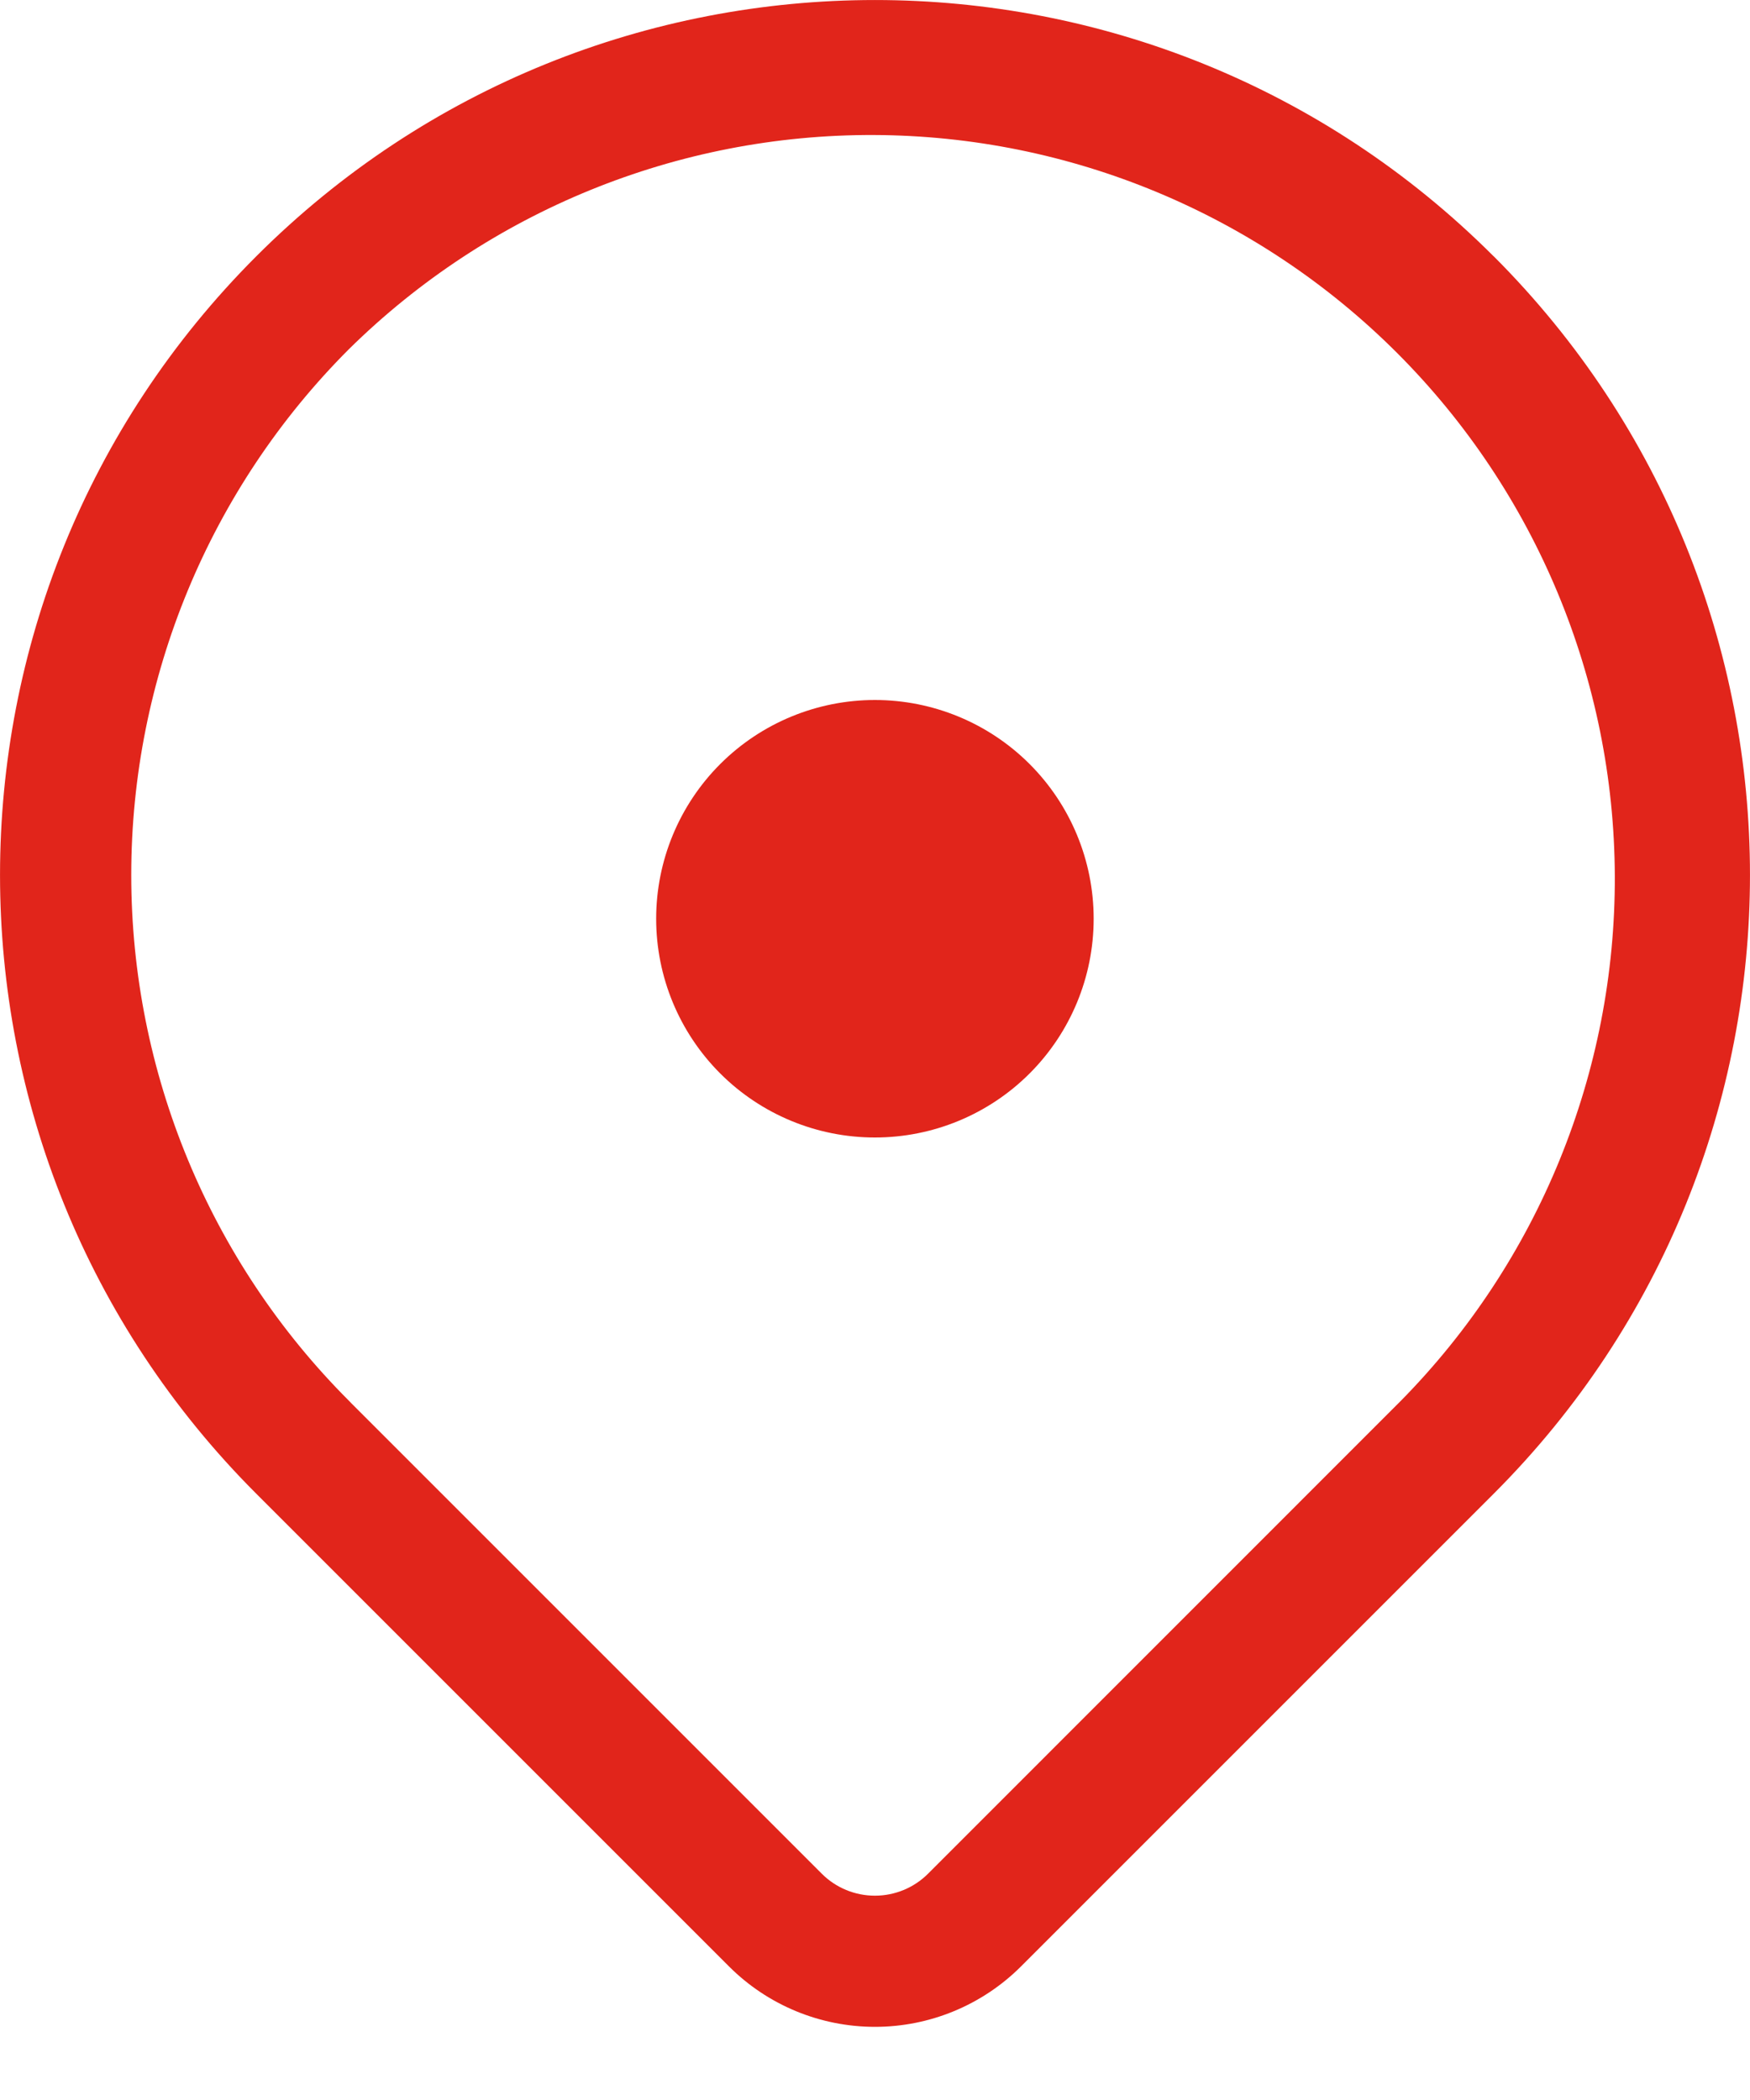
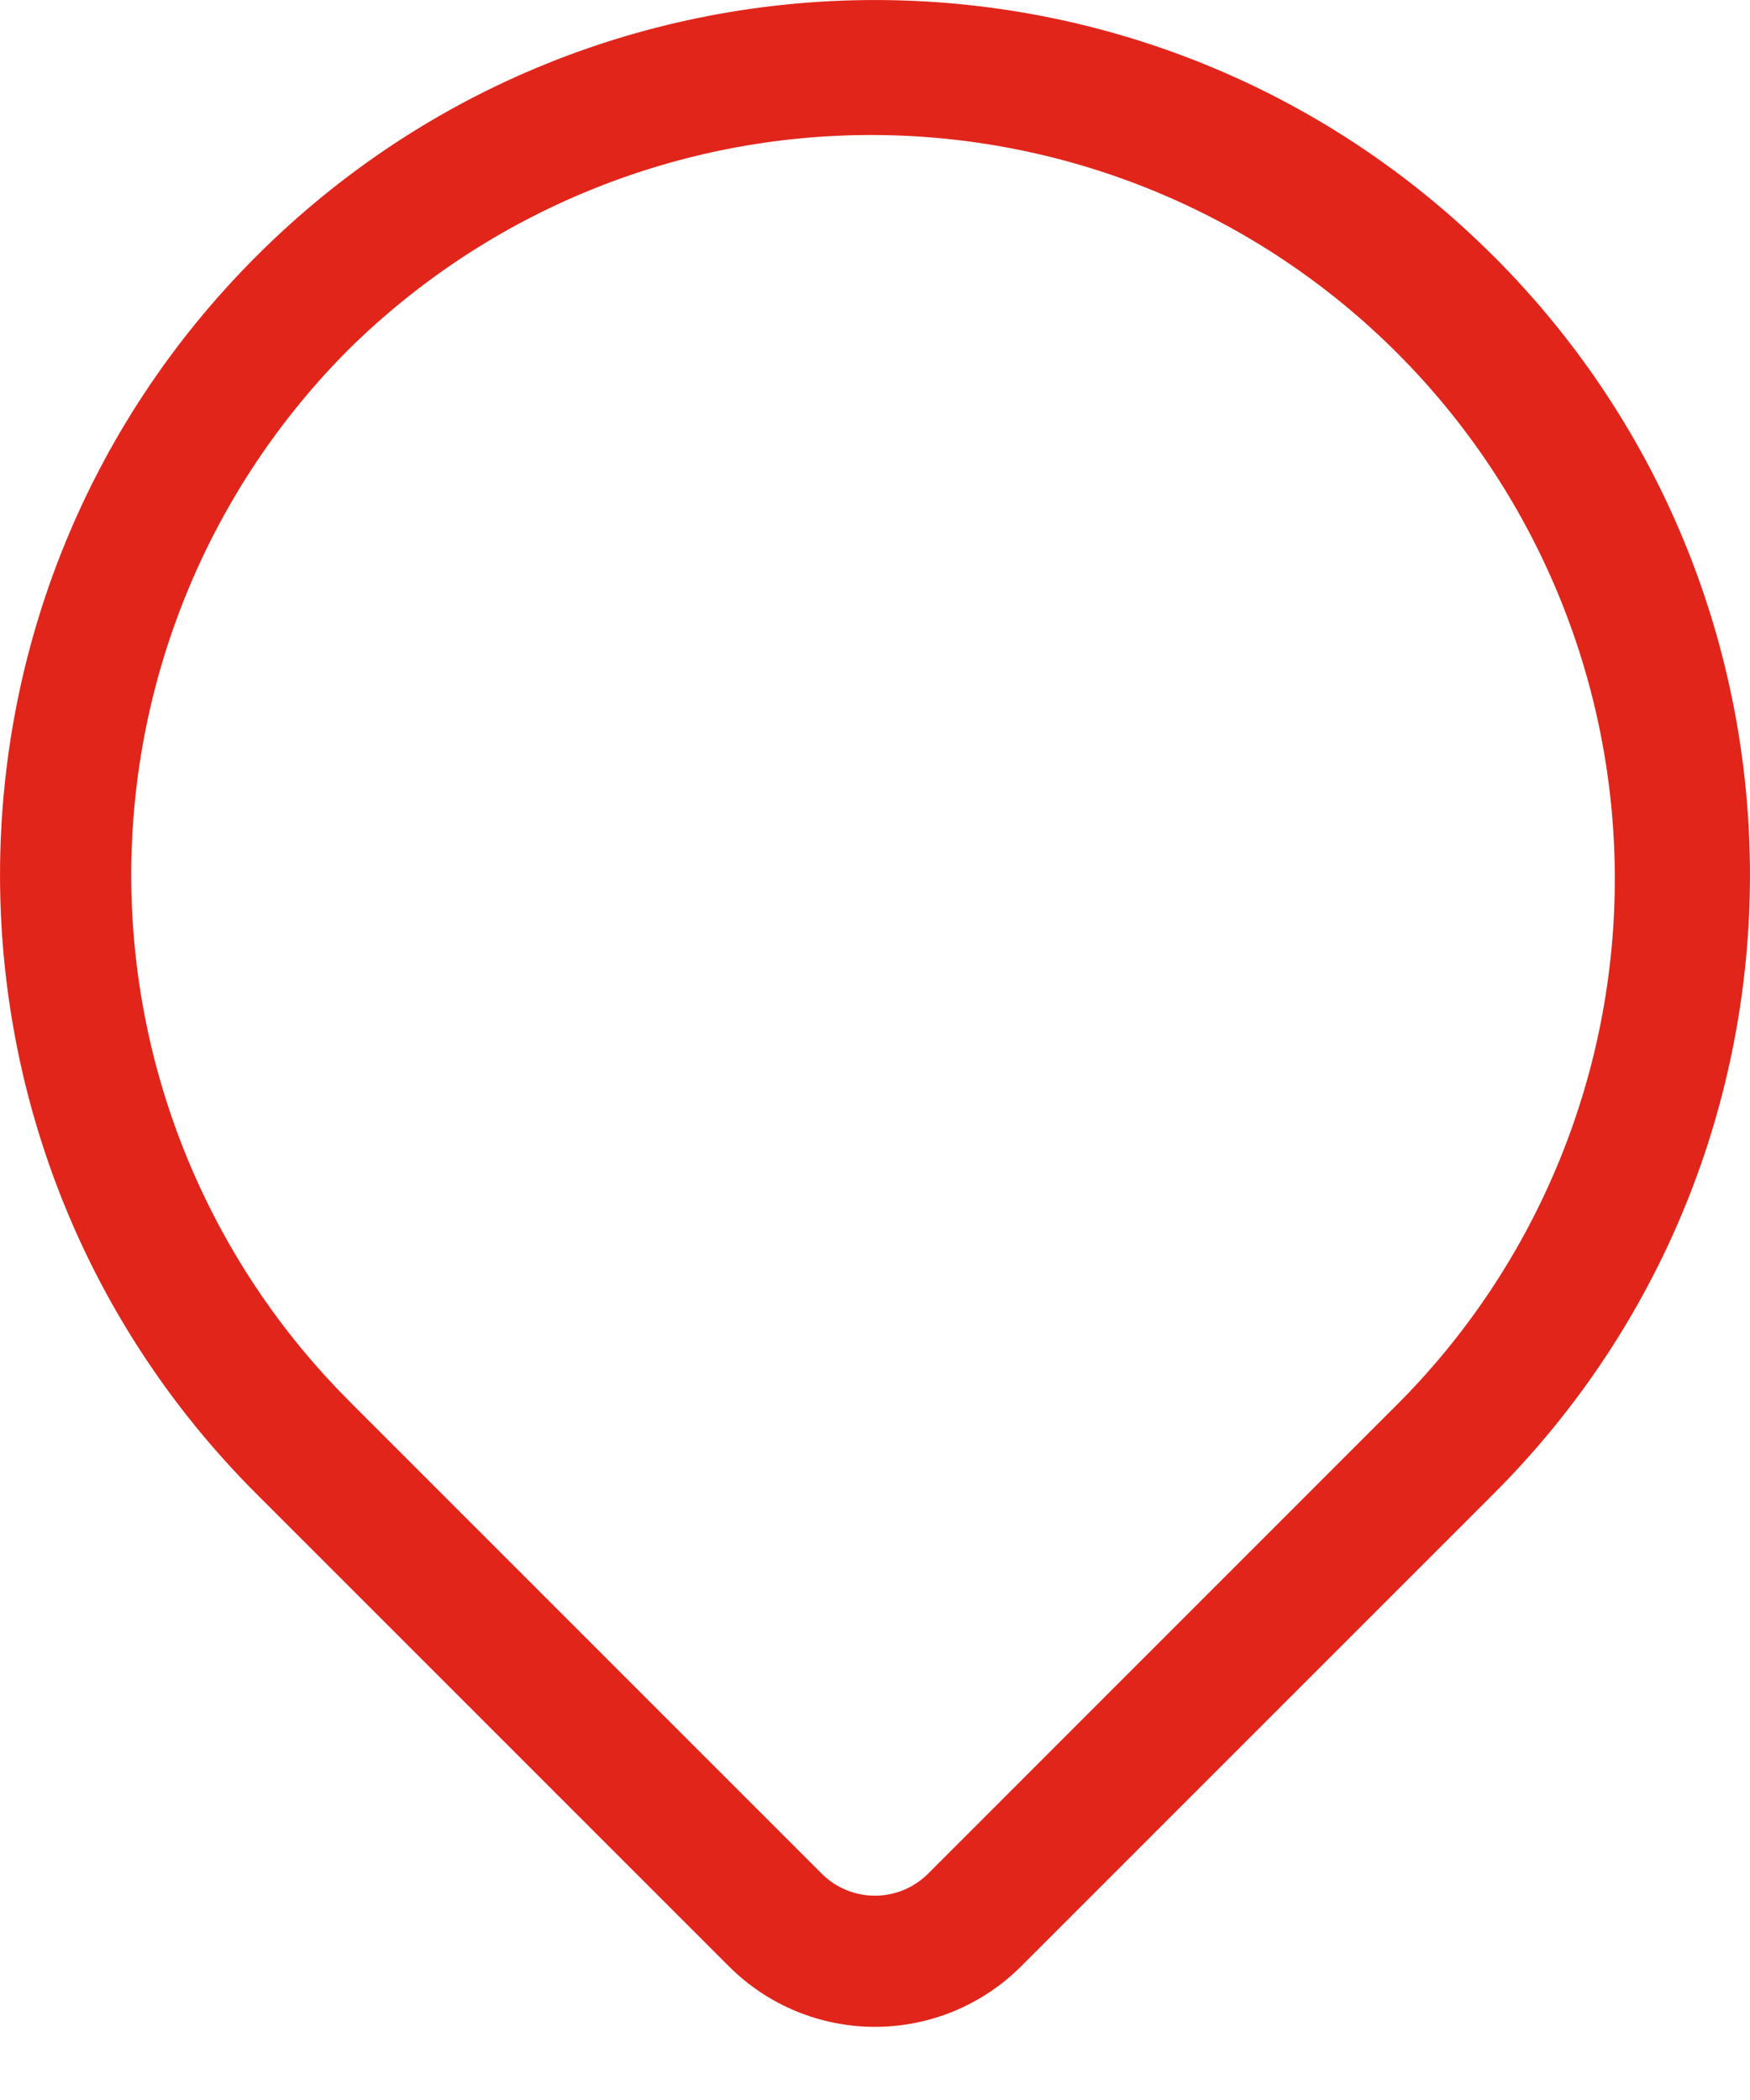
<svg xmlns="http://www.w3.org/2000/svg" width="20" height="24" viewBox="0 0 20 24" fill="none">
  <g id="Frame" clip-path="url(#clip0_2788_1629)">
-     <path id="Vector" d="M9.999 13C10.662 13 11.298 12.737 11.767 12.268C12.236 11.799 12.499 11.163 12.499 10.5C12.499 9.837 12.236 9.201 11.767 8.732C11.298 8.263 10.662 8 9.999 8C9.336 8 8.7 8.263 8.231 8.732C7.762 9.201 7.499 9.837 7.499 10.5C7.499 11.163 7.762 11.799 8.231 12.268C8.7 12.737 9.336 13 9.999 13Z" fill="#E1251B" />
    <path id="Vector_2" d="M17.07 2.929H17.071C20.976 6.834 20.976 13.166 17.071 17.071L11.668 22.474C11.225 22.916 10.625 23.164 10 23.164C9.374 23.164 8.774 22.916 8.332 22.474L2.957 17.099L2.929 17.071C-0.976 13.166 -0.976 6.834 2.929 2.929C6.833 -0.976 13.165 -0.976 17.07 2.929ZM3.989 3.989C2.395 5.583 1.5 7.746 1.5 10C1.5 12.254 2.395 14.416 3.989 16.01L4.012 16.034L4.014 16.036L9.392 21.414C9.553 21.575 9.771 21.665 9.999 21.665C10.226 21.665 10.445 21.575 10.606 21.414L16.009 16.01C17.584 14.412 18.463 12.256 18.455 10.012C18.447 7.769 17.552 5.619 15.966 4.033C14.379 2.446 12.23 1.551 9.986 1.543C7.743 1.535 5.587 2.414 3.989 3.989Z" fill="#E1251B" />
  </g>
  <defs>
    <clipPath id="clip0_2788_1629">
      <rect width="20" height="24" fill="white" />
    </clipPath>
  </defs>
</svg>